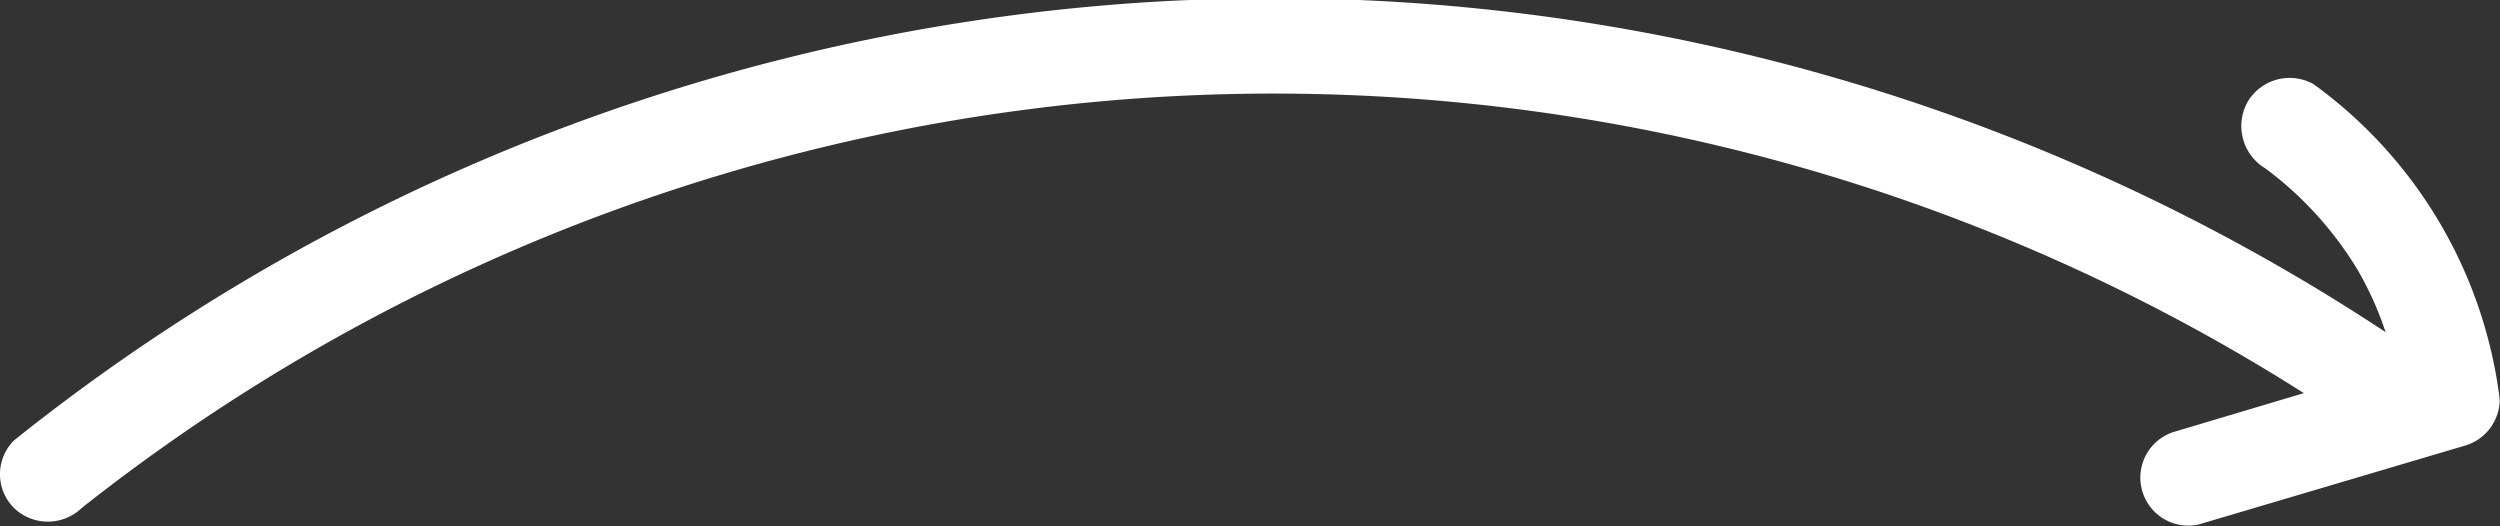
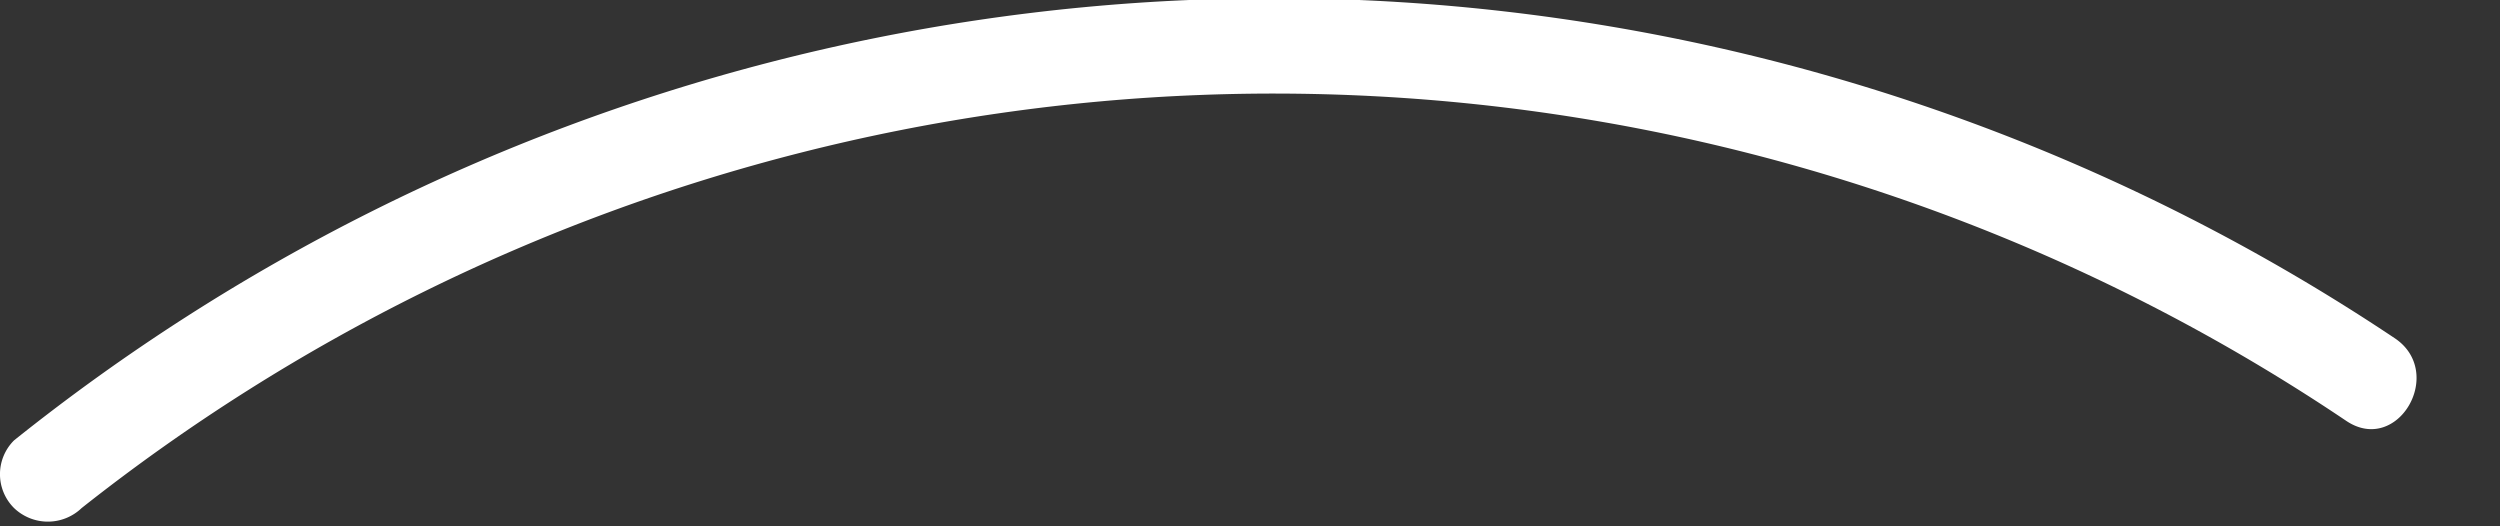
<svg xmlns="http://www.w3.org/2000/svg" viewBox="0 0 89.07 18.75">
  <rect x="0" y="0" width="89.07" height="18.75" fill="#333333" stroke="none" />
  <defs>
    <style>.cls-1{fill:#fff;}</style>
  </defs>
  <title>arrow</title>
  <g id="Capa_2" data-name="Capa 2">
    <g id="Capa_1-2" data-name="Capa 1">
      <path class="cls-1" d="M2.91,18.1A68.45,68.45,0,0,1,83.6,15c1.83,1.22,3.54-1.73,1.72-2.95A71.85,71.85,0,0,0,.5,15.69a1.7,1.7,0,0,0,0,2.41,1.74,1.74,0,0,0,2.41,0" />
-       <path class="cls-1" d="M80.71,6A12.63,12.63,0,0,1,84,9.62a11.77,11.77,0,0,1,1,2.23,12.22,12.22,0,0,1,.38,1.31c0,.18.09.38.13.57s0,.25.07.38,0,.25,0,.12l1.25-1.64L77.41,15.4a1.71,1.71,0,0,0,.91,3.29l9.49-2.81a1.72,1.72,0,0,0,1.25-1.65A16.33,16.33,0,0,0,82.43,3a1.74,1.74,0,0,0-2.34.61A1.76,1.76,0,0,0,80.71,6" />
    </g>
  </g>
</svg>